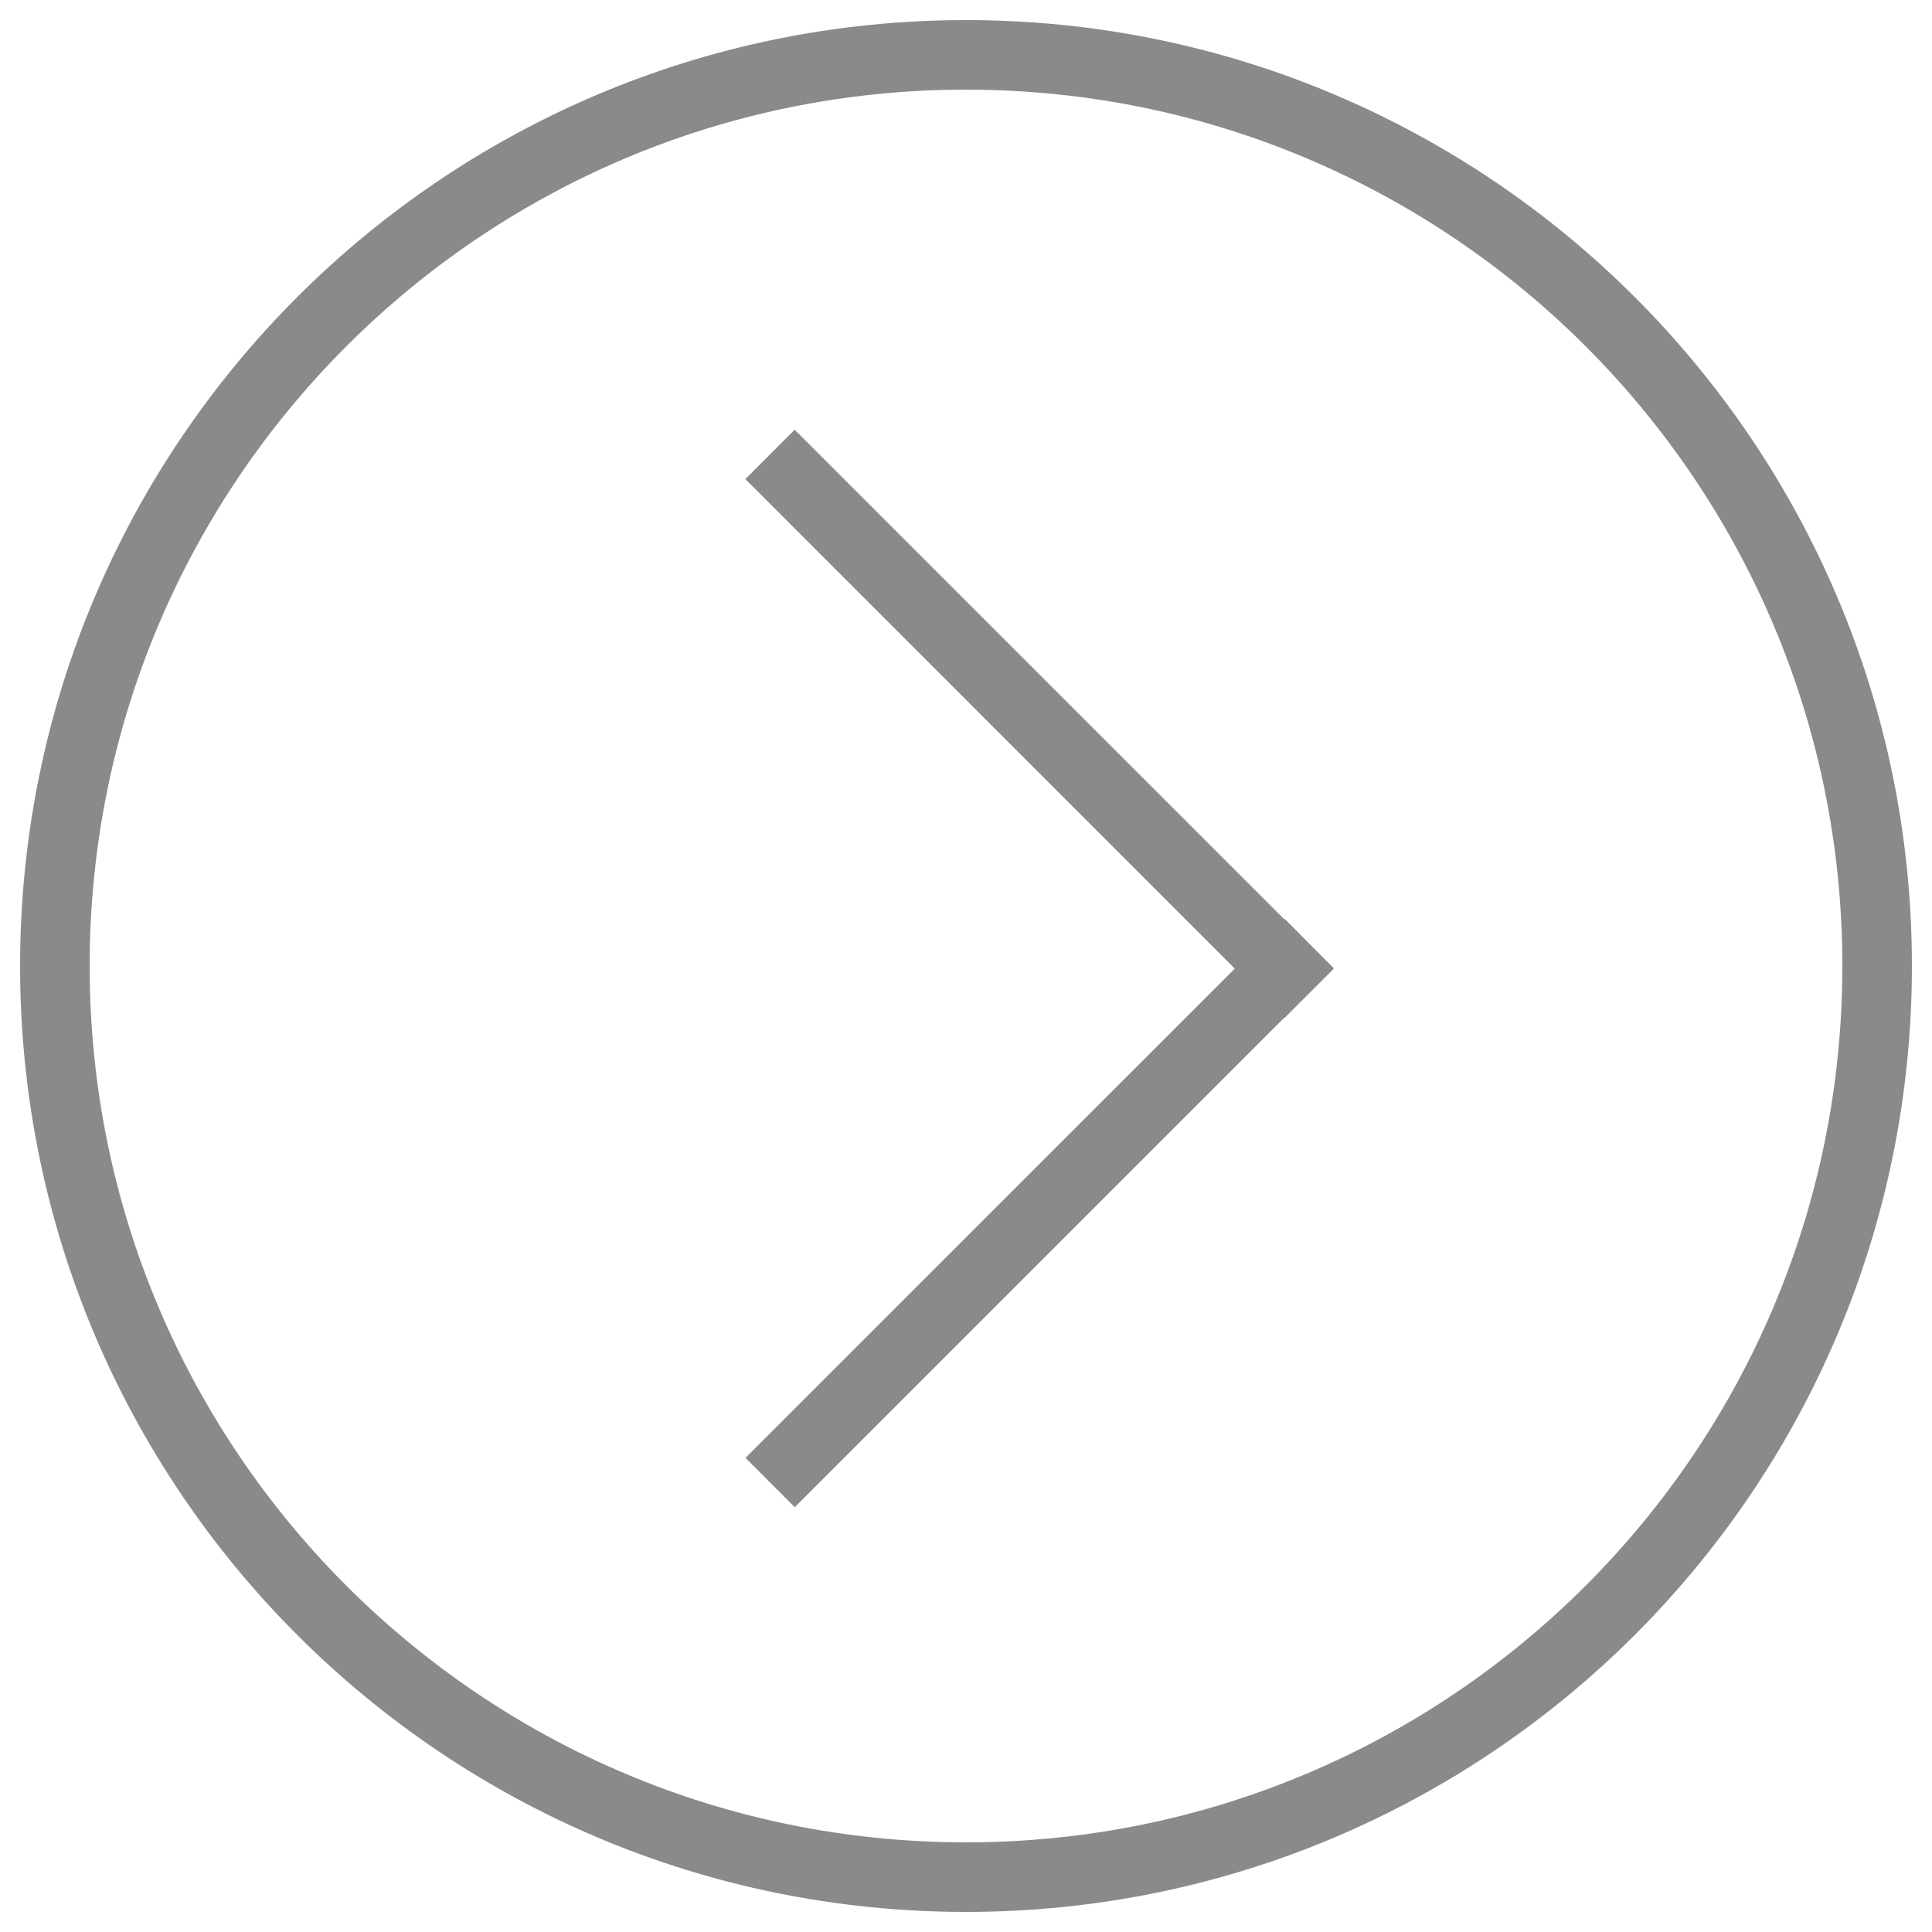
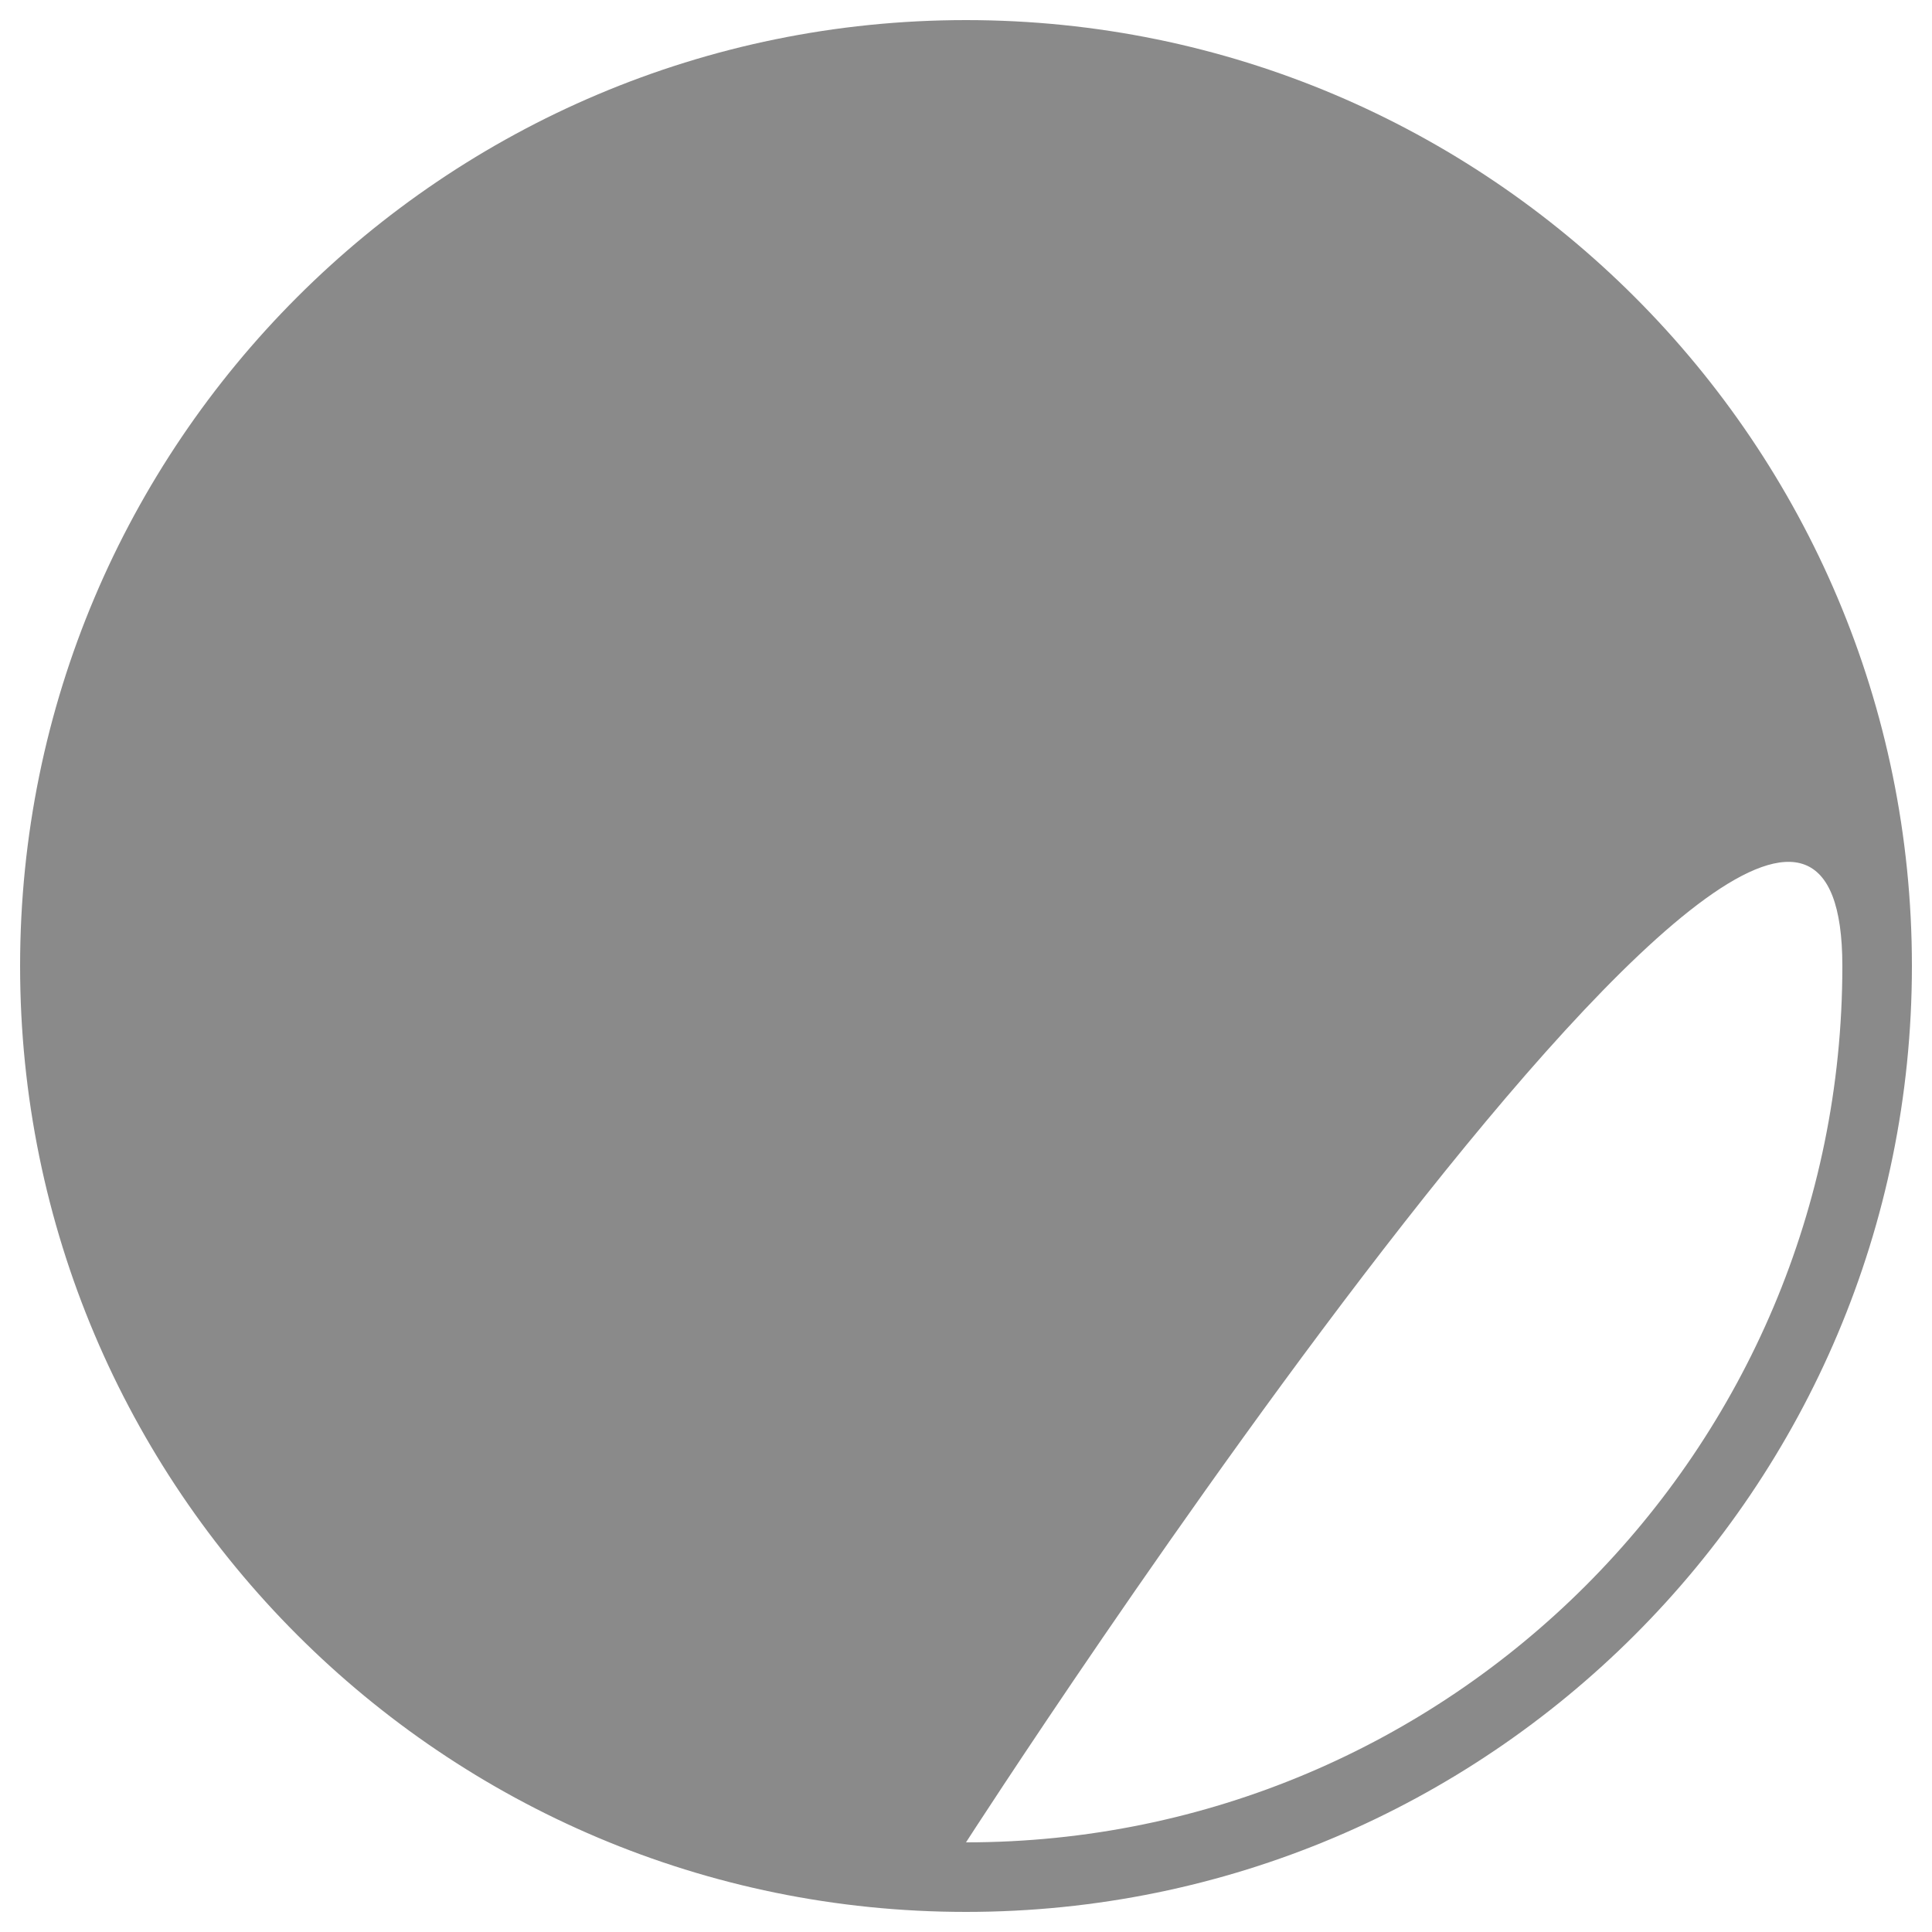
<svg xmlns="http://www.w3.org/2000/svg" t="1730519186580" class="icon" viewBox="0 0 1024 1024" version="1.1" p-id="1449" data-spm-anchor-id="a313x.search_index.0.i4.1cfa3a81tRWeHR" width="200" height="200">
-   <path d="M512 10.65C235.11 10.65 10.65 235.11 10.65 512s224.461 501.35 501.35 501.35c276.89 0 501.35-224.461 501.35-501.35S788.89 10.65 512 10.65zM512 976.486c-256.527 0-464.486-207.96-464.486-464.486 0-256.556 207.96-464.486 464.486-464.486S976.486 255.444 976.486 512C976.486 768.527 768.527 976.486 512 976.486zM680.843 486.985l-0.205 0.205-259.452-259.423-26.127 26.156 259.423 259.452-259.365 259.335 26.127 26.156 259.335-259.335 0.117 0.117 26.185-26.156-0.117-0.117 0.176-0.176L680.843 486.985z" p-id="1450" data-spm-anchor-id="a313x.search_index.0.i0.1cfa3a81tRWeHR" class="" fill="#8a8a8a" />
+   <path d="M512 10.65C235.11 10.65 10.65 235.11 10.65 512s224.461 501.35 501.35 501.35c276.89 0 501.35-224.461 501.35-501.35S788.89 10.65 512 10.65zM512 976.486S976.486 255.444 976.486 512C976.486 768.527 768.527 976.486 512 976.486zM680.843 486.985l-0.205 0.205-259.452-259.423-26.127 26.156 259.423 259.452-259.365 259.335 26.127 26.156 259.335-259.335 0.117 0.117 26.185-26.156-0.117-0.117 0.176-0.176L680.843 486.985z" p-id="1450" data-spm-anchor-id="a313x.search_index.0.i0.1cfa3a81tRWeHR" class="" fill="#8a8a8a" />
</svg>